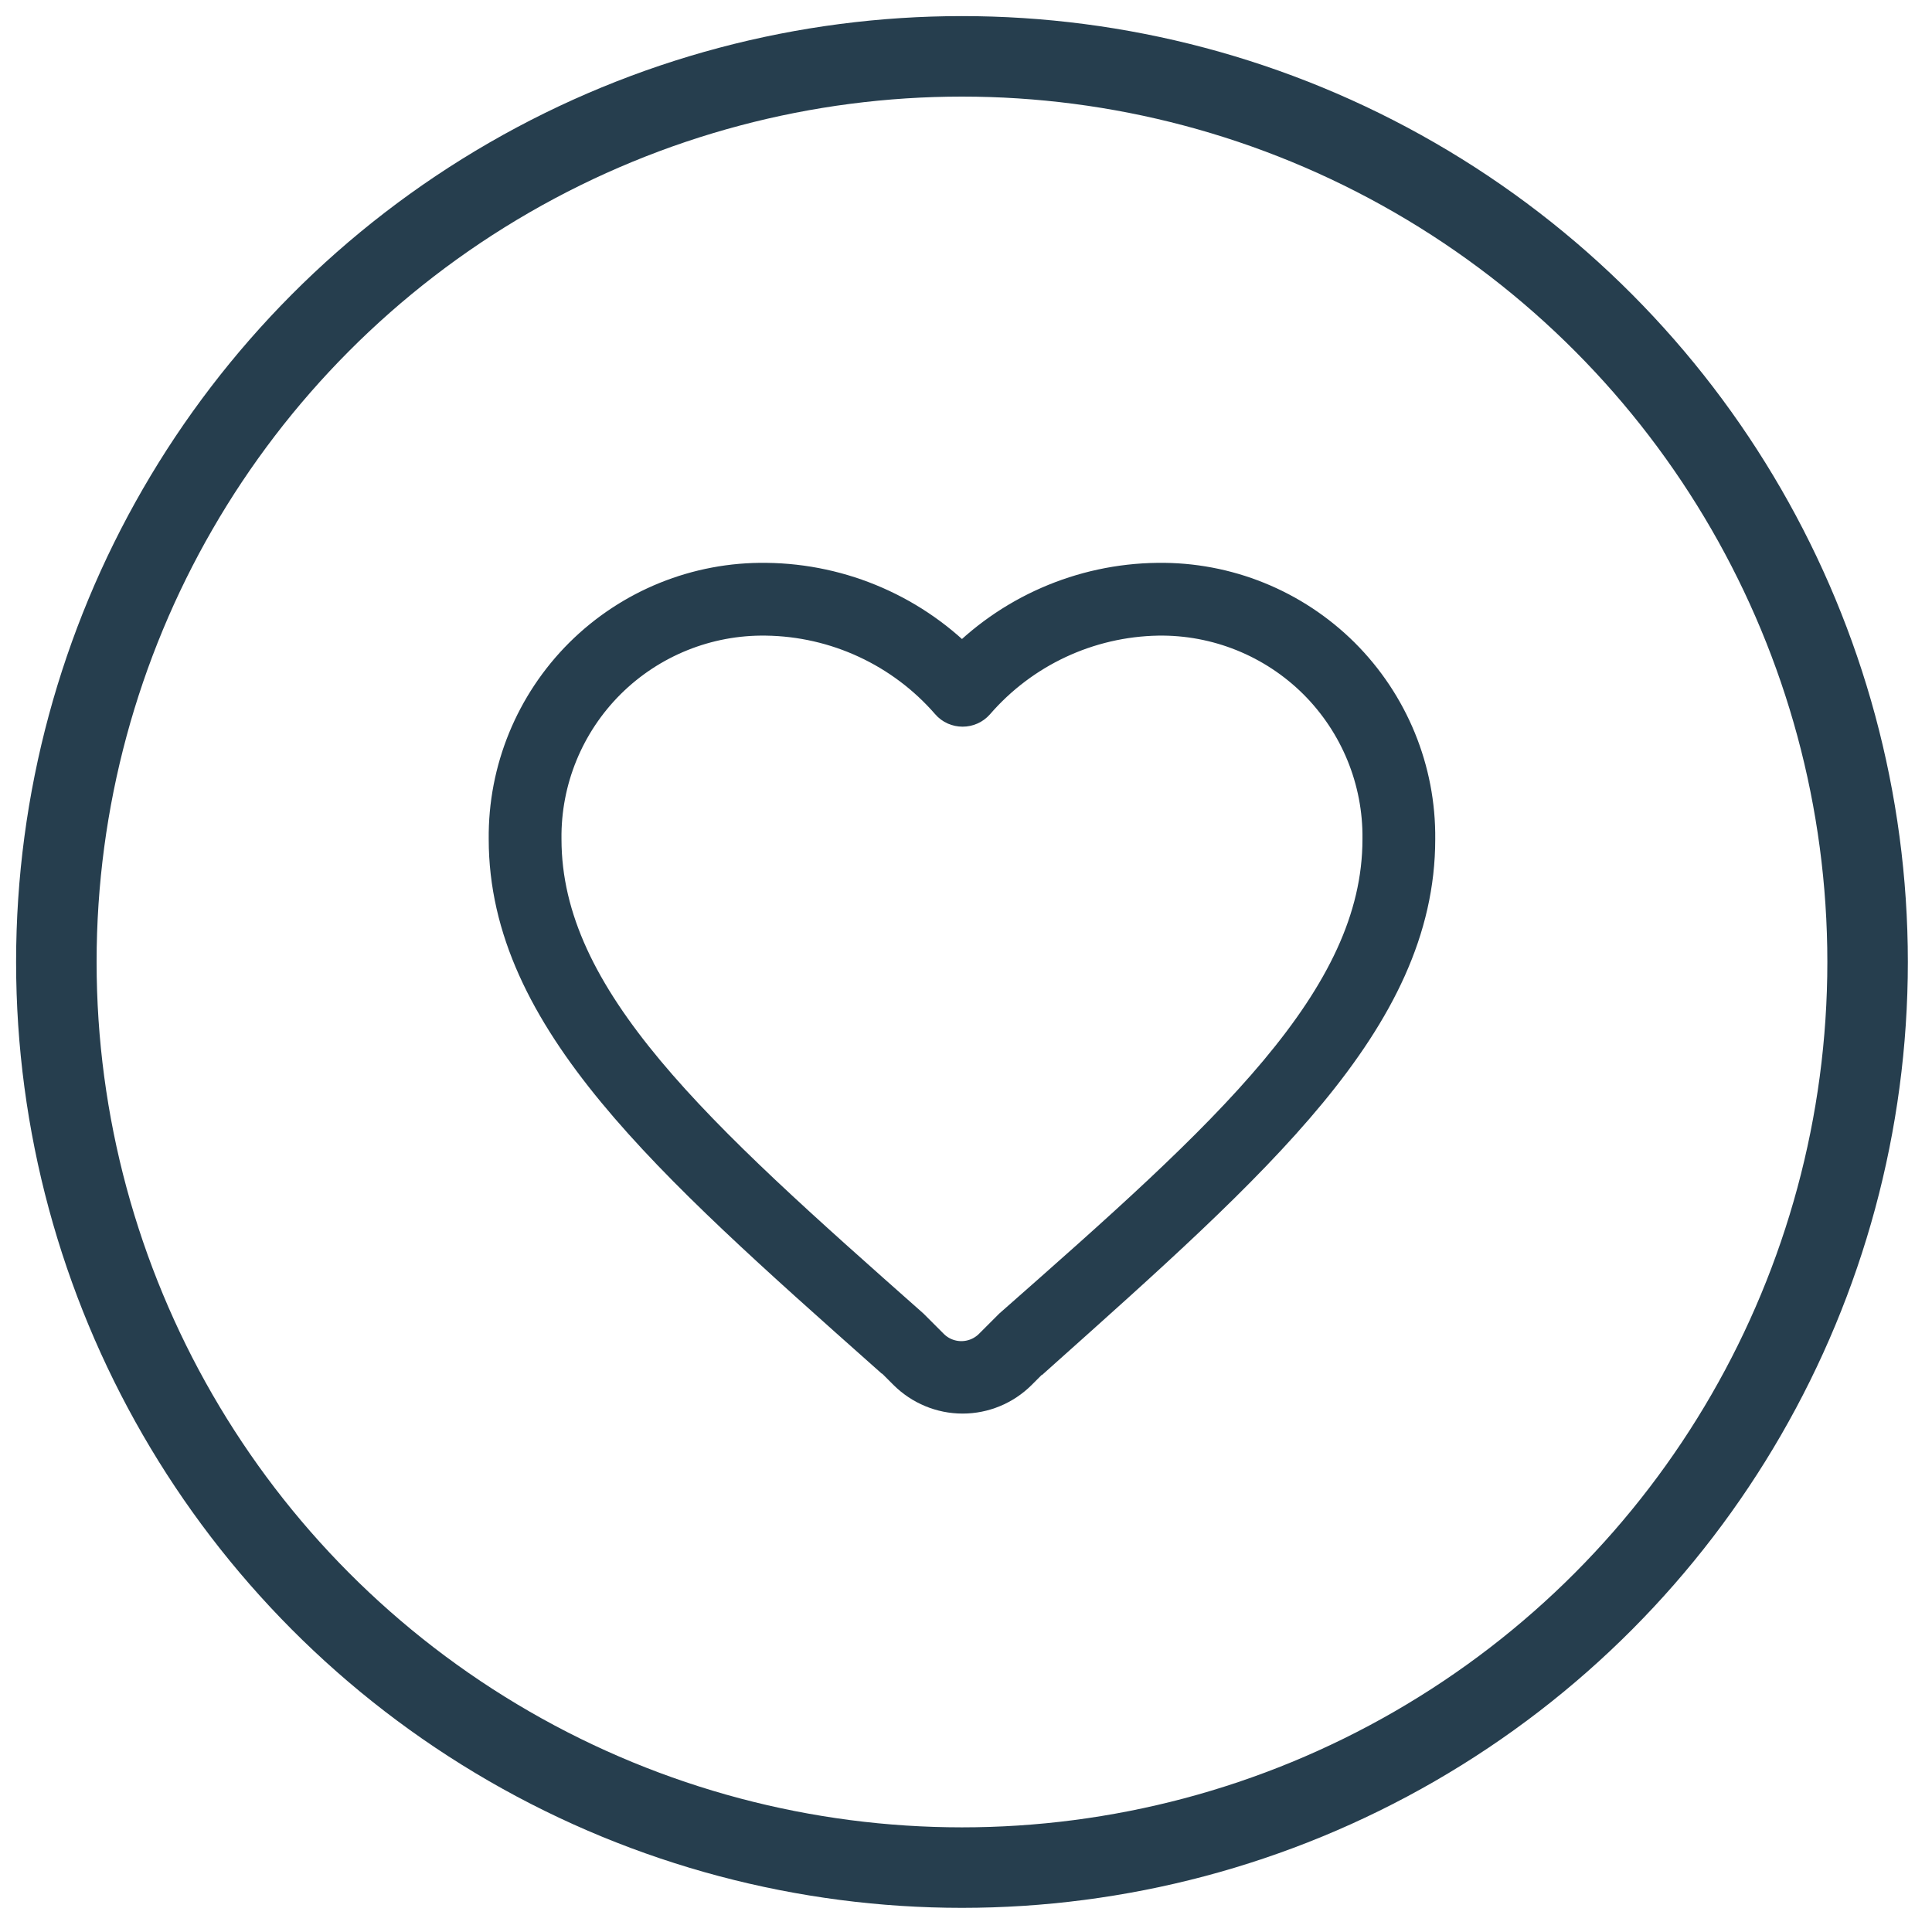
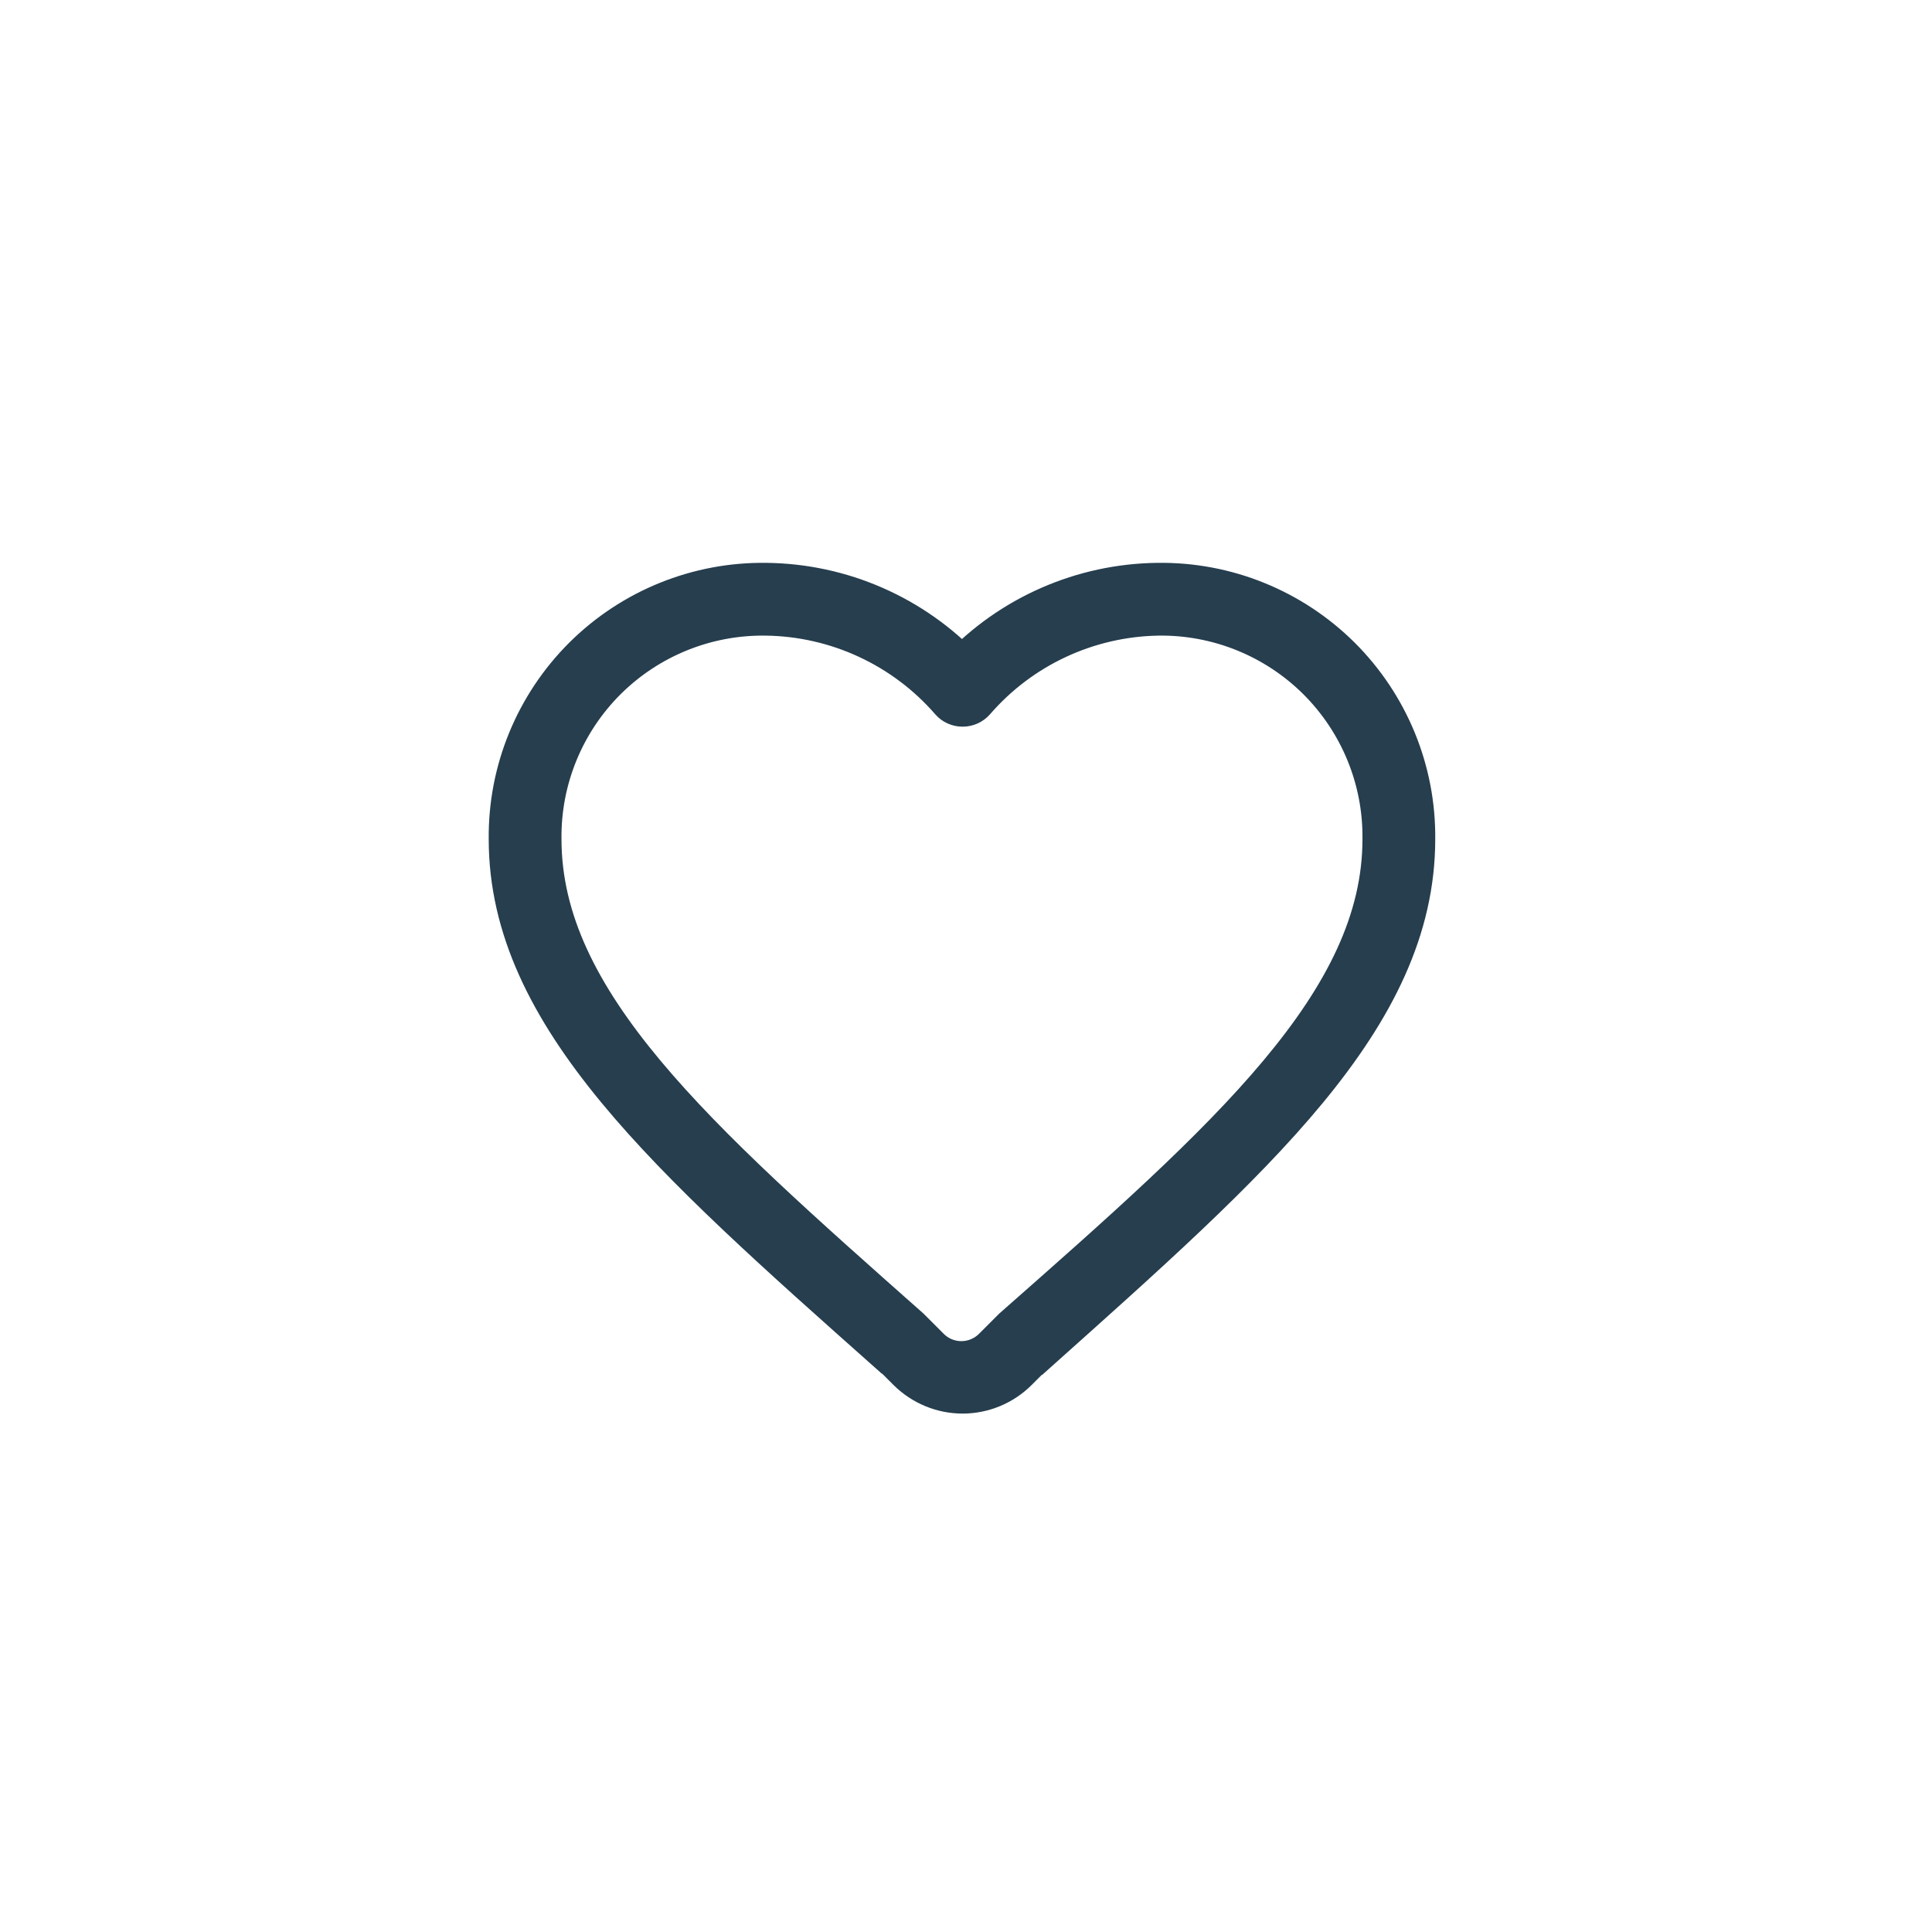
<svg xmlns="http://www.w3.org/2000/svg" width="24px" height="24px" viewBox="0 0 24 24" version="1.1">
  <title>deals-favorite-normal</title>
  <desc>Created with Sketch.</desc>
  <g id="deals-favorite-normal" stroke="none" stroke-width="1" fill="none" fill-rule="evenodd">
    <g id="Favorite-/-Saved" transform="translate(0.7, 0.7)" fill-rule="nonzero" stroke="#263E4E">
-       <circle id="Oval" cx="11.25" cy="11.25" r="11.25" />
      <g id="favorite" transform="translate(5.625, 6.562)" fill="#263E4E" stroke-width="0.6">
        <path d="M5.625,1.095 C4.993,0.424 4.114,0.04 3.193,0.03 C2.357,0.018 1.552,0.344 0.959,0.933 C0.367,1.523 0.037,2.326 0.046,3.162 C0.046,5.336 2.022,7.084 4.743,9.502 L4.758,9.502 L4.986,9.73 C5.158,9.901 5.39,9.998 5.633,9.998 C5.875,9.998 6.108,9.901 6.279,9.73 L6.492,9.517 L6.507,9.517 C9.228,7.084 11.204,5.351 11.204,3.162 C11.213,2.326 10.883,1.523 10.291,0.933 C9.698,0.344 8.893,0.018 8.057,0.03 C7.136,0.04 6.257,0.424 5.625,1.095 Z M10.9,3.162 C10.9,5.215 8.97,6.917 6.294,9.274 L6.264,9.304 L6.051,9.517 C5.936,9.633 5.78,9.698 5.617,9.698 C5.455,9.698 5.298,9.633 5.184,9.517 L4.971,9.304 L4.941,9.274 C2.28,6.917 0.35,5.215 0.35,3.162 C0.341,2.407 0.639,1.681 1.174,1.148 C1.71,0.616 2.438,0.322 3.193,0.334 C4.086,0.346 4.933,0.739 5.519,1.414 C5.547,1.447 5.589,1.465 5.633,1.465 C5.676,1.465 5.718,1.447 5.747,1.414 C6.329,0.742 7.169,0.35 8.057,0.334 C8.812,0.322 9.54,0.616 10.076,1.148 C10.611,1.681 10.909,2.407 10.9,3.162 Z" id="Shape" />
      </g>
    </g>
  </g>
</svg>